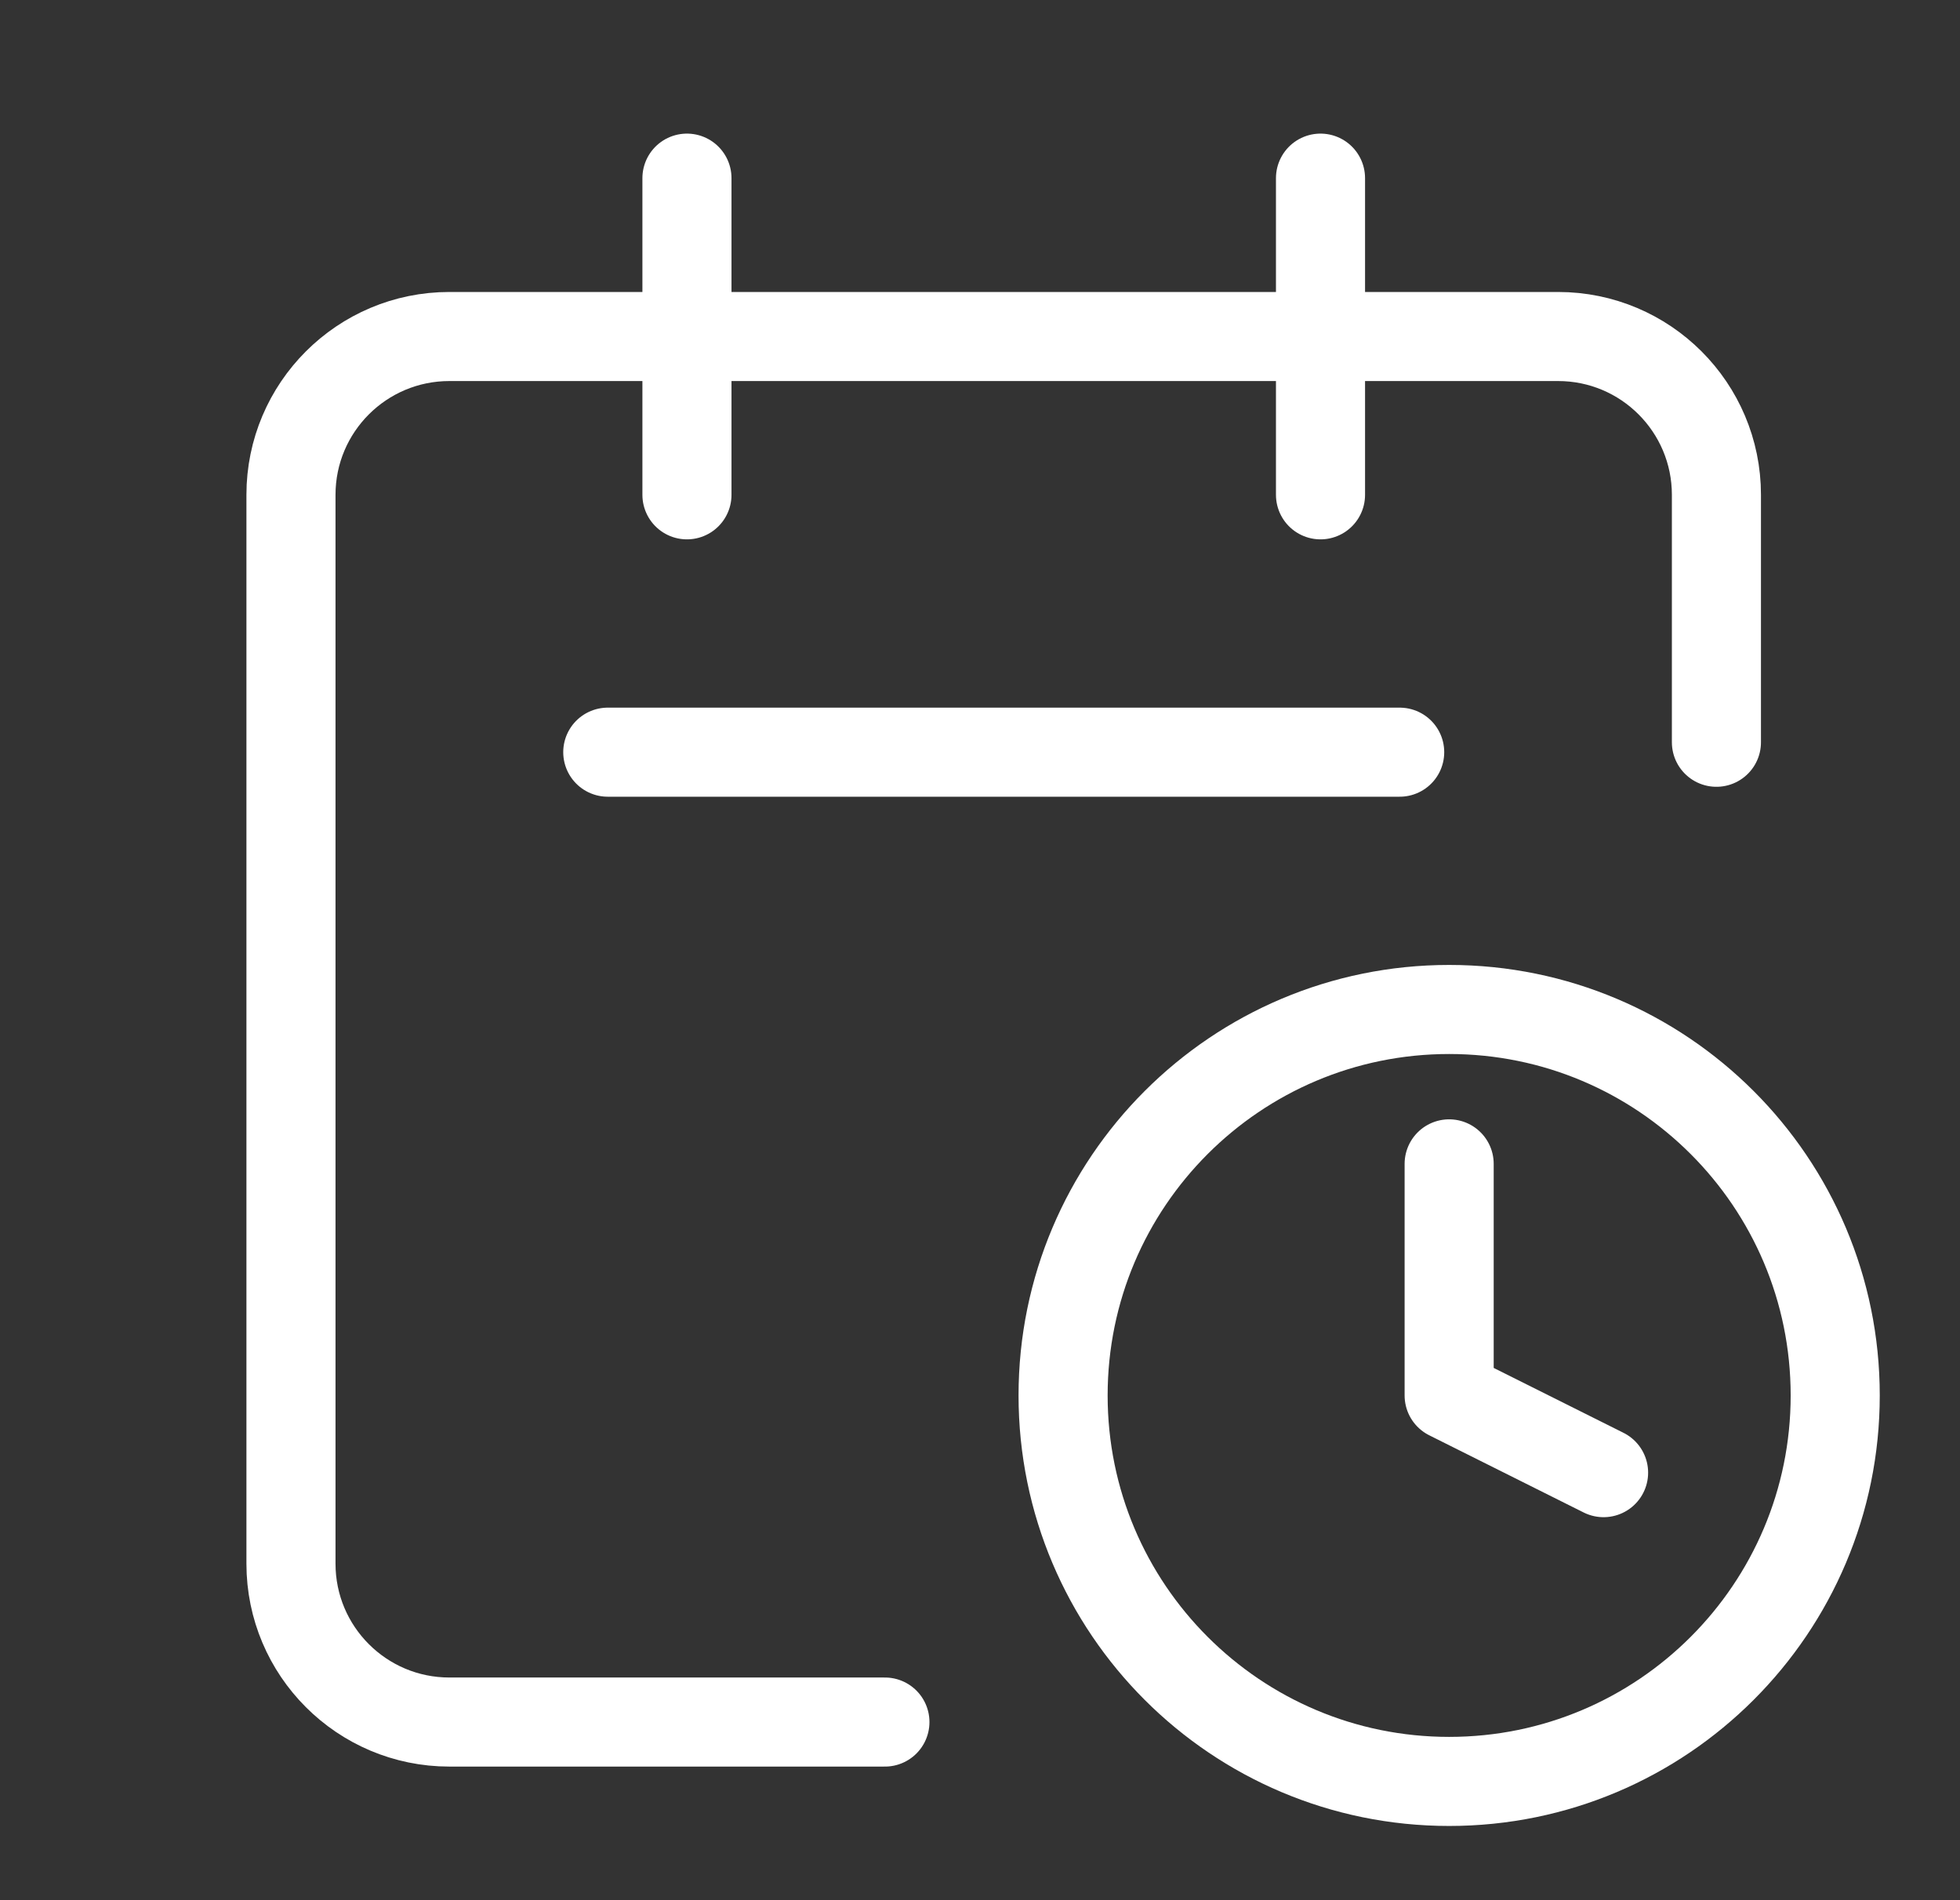
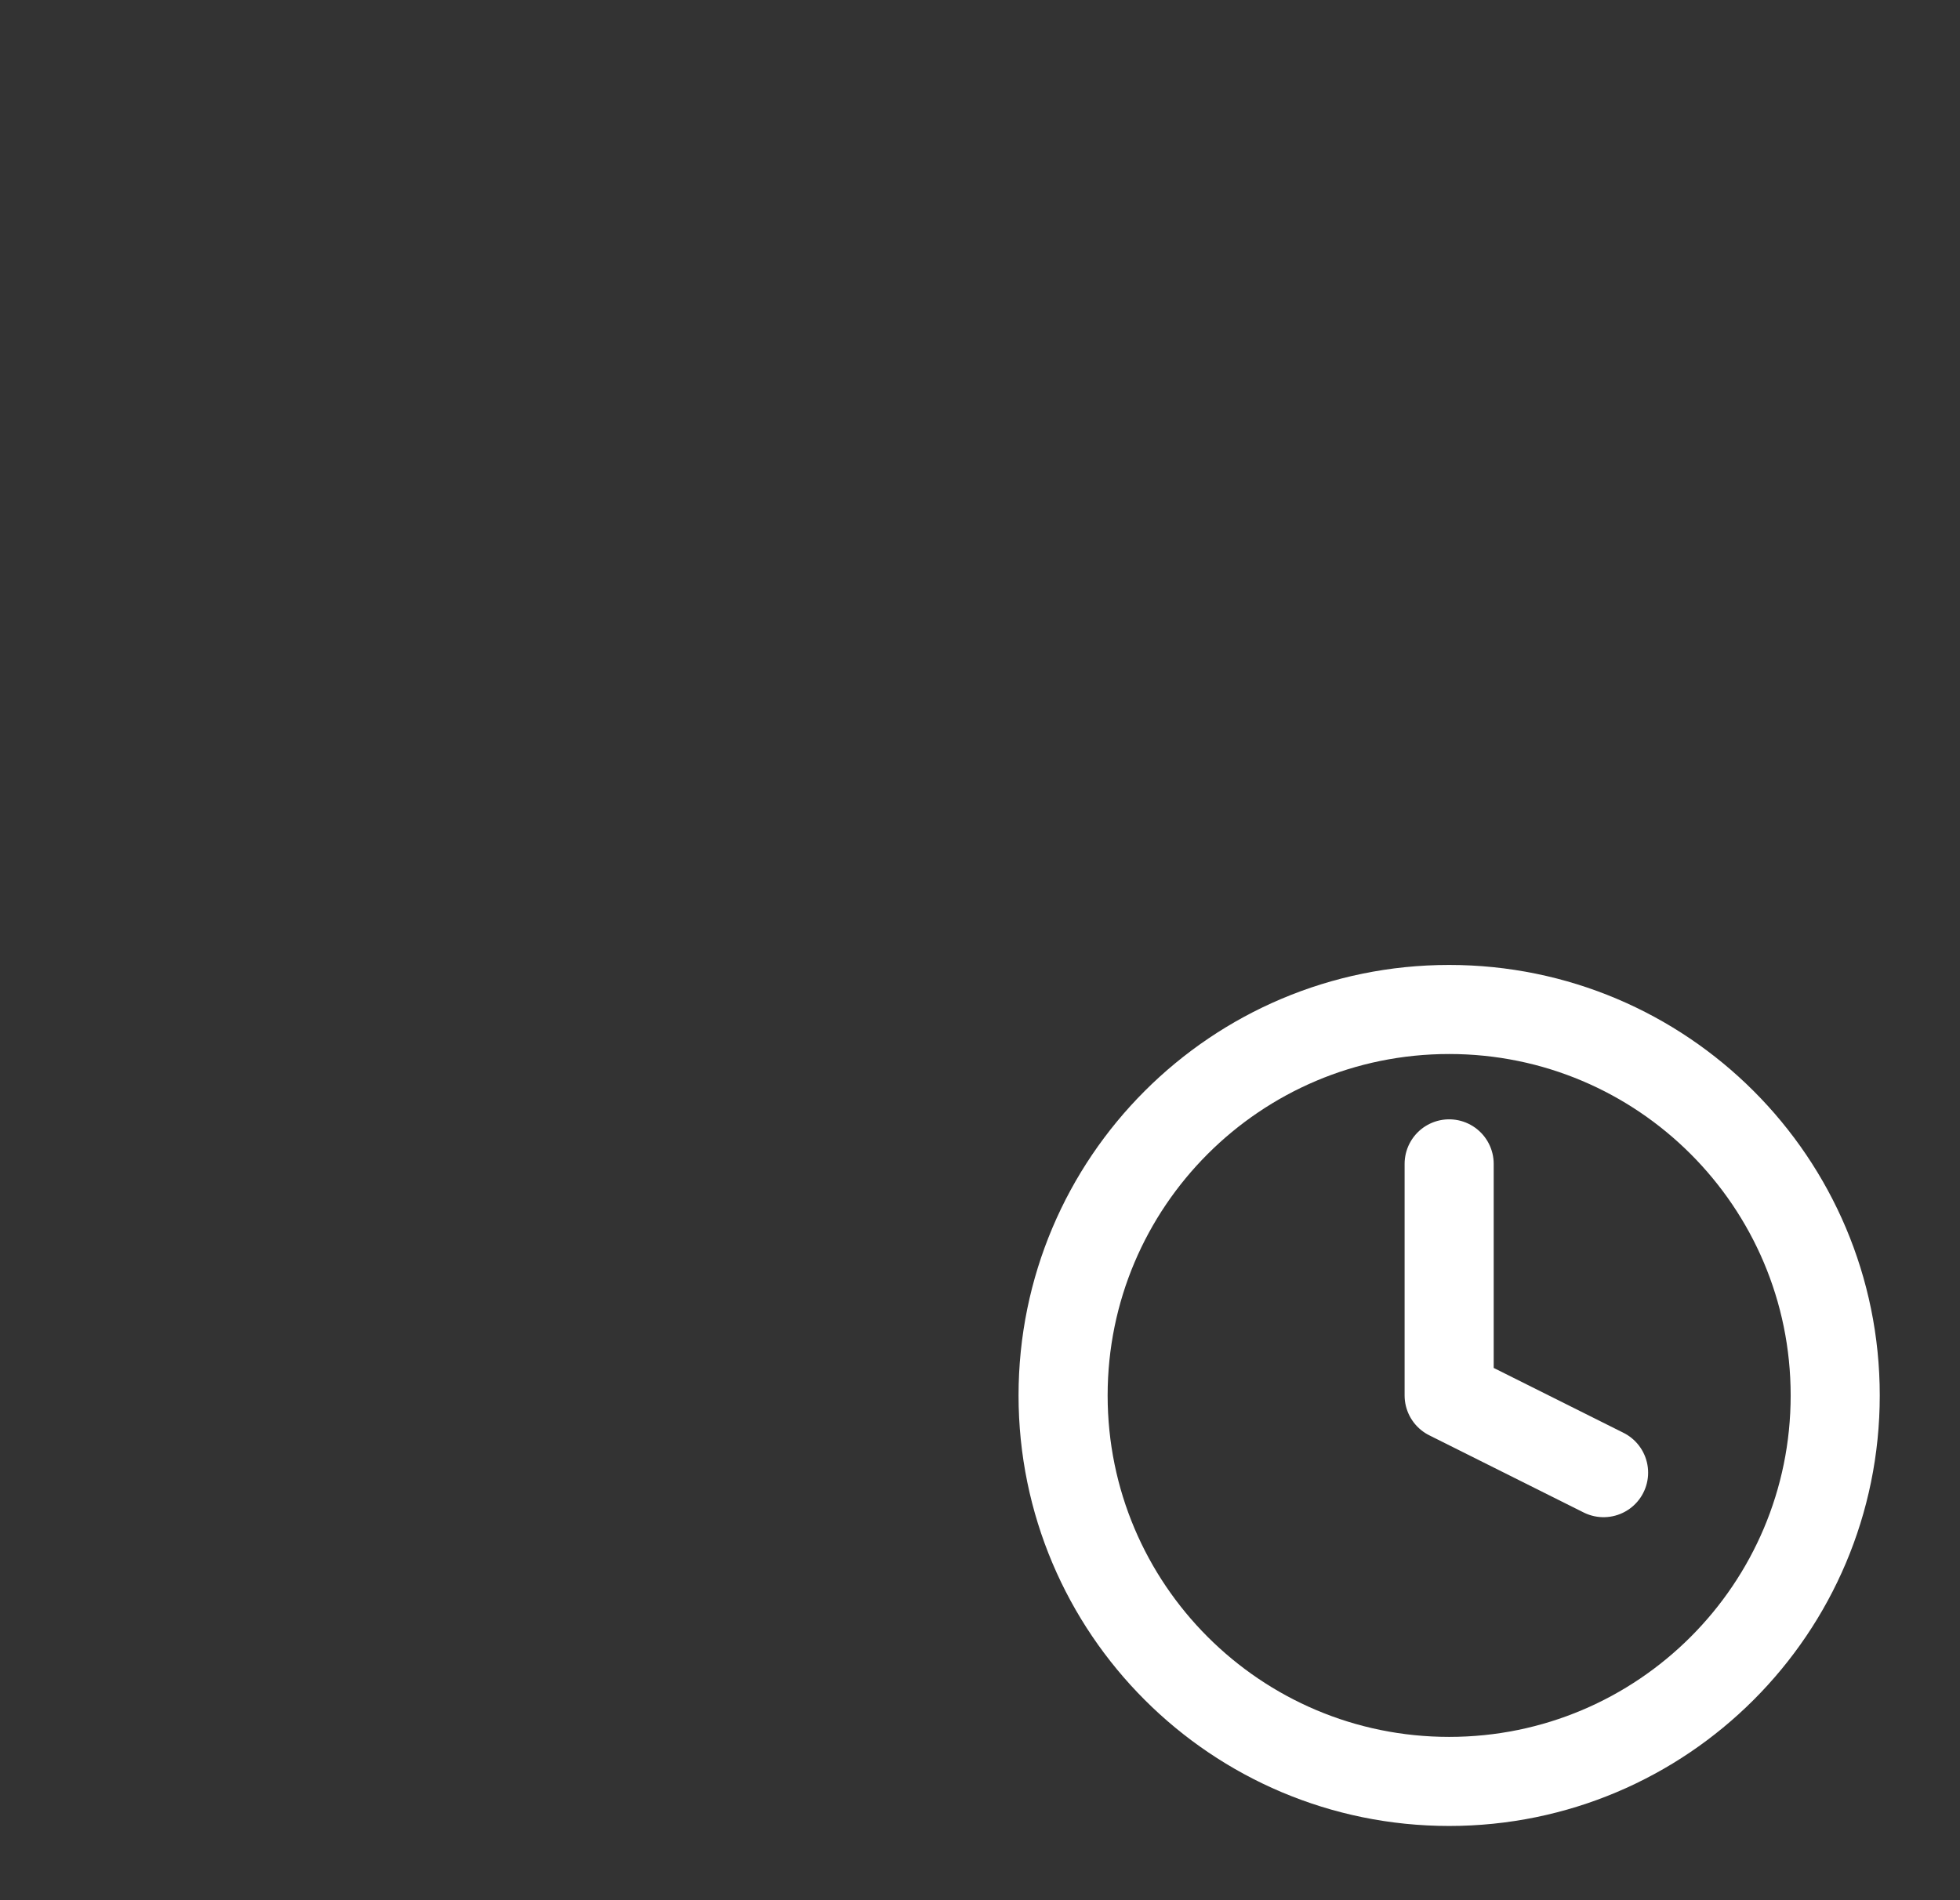
<svg xmlns="http://www.w3.org/2000/svg" width="33" height="32" viewBox="0 0 33 32" fill="none">
  <rect x="0" y="0" width="33" height="32" fill="#333333" stroke="none" />
-   <path d="M11.566 8.333V3M22.233 8.333V3M10.233 12.667H23.566M14.899 29H7.566C6.093 29 4.899 27.806 4.899 26.333V8.333C4.899 6.861 6.093 5.667 7.566 5.667H26.233C27.706 5.667 28.899 6.861 28.899 8.333V12.5" stroke="white" stroke-width="1.5" stroke-linecap="round" stroke-linejoin="round" />
  <path d="M24.399 19.6V23.5L26.999 24.8M30.899 23.5C30.899 27.09 27.989 30 24.399 30C20.81 30 17.899 27.09 17.899 23.5C17.899 19.91 20.81 17 24.399 17C27.989 17 30.899 19.91 30.899 23.5Z" stroke="white" stroke-width="1.5" stroke-linecap="round" stroke-linejoin="round" />
</svg>